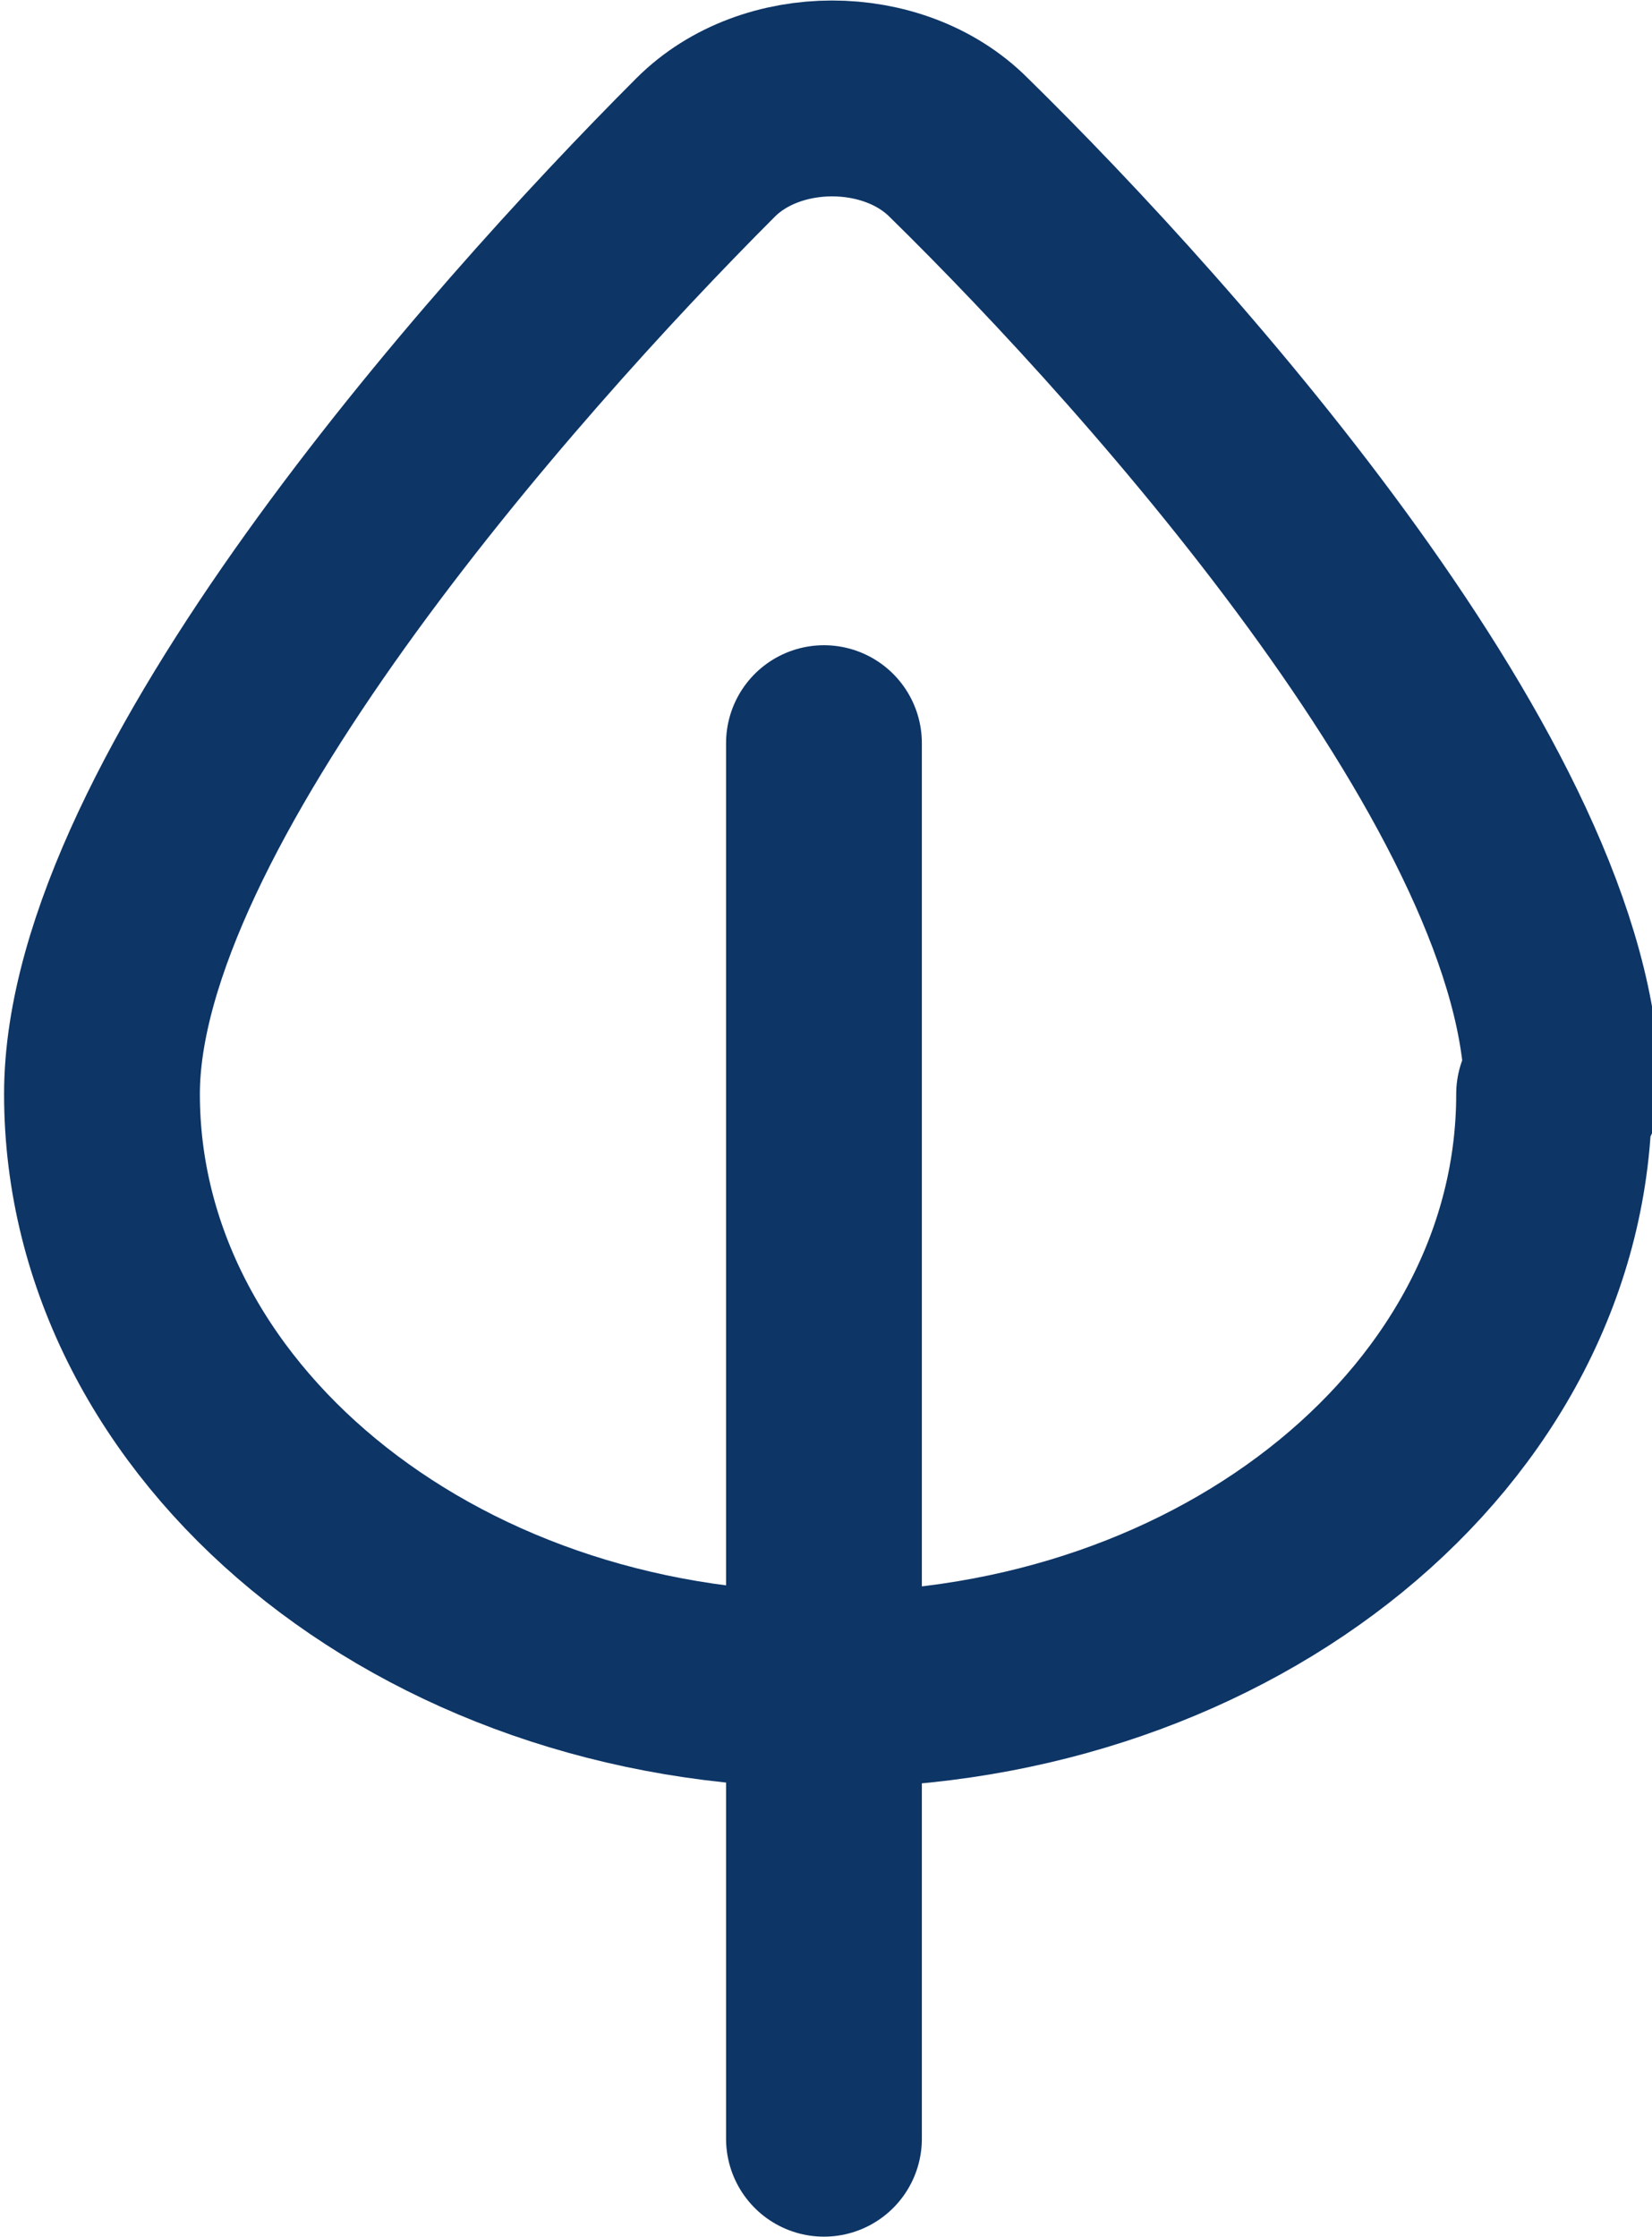
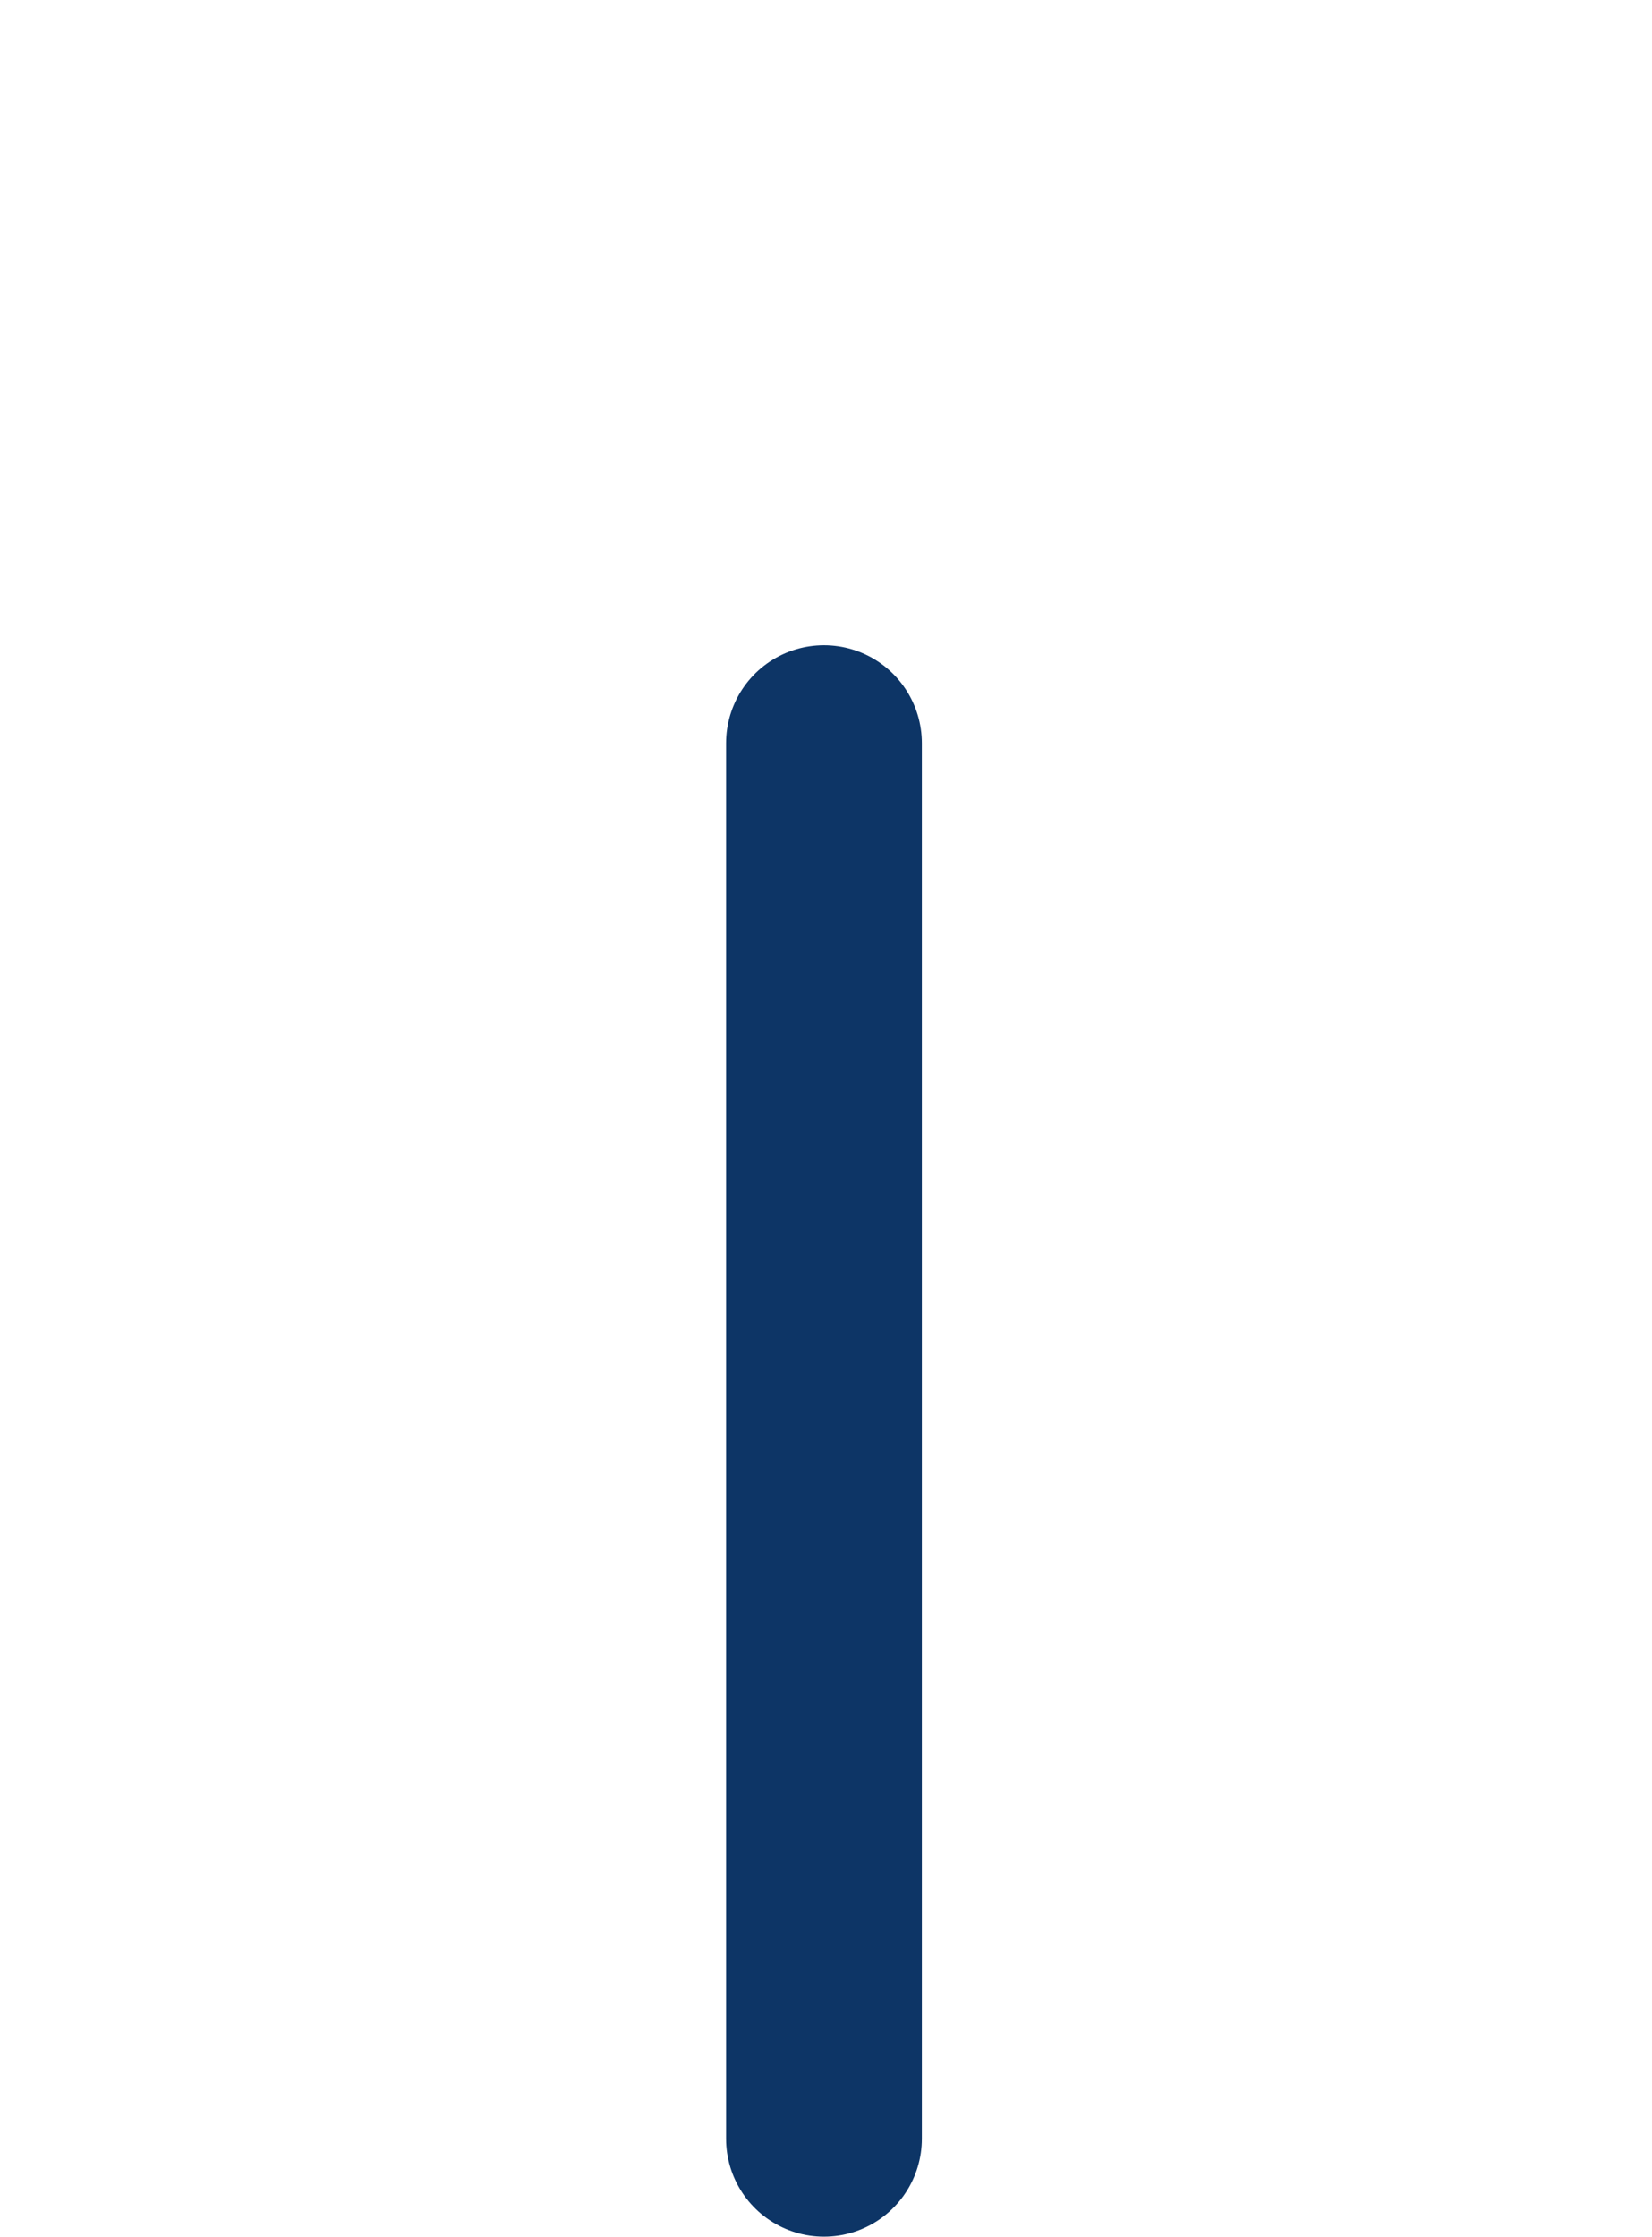
<svg xmlns="http://www.w3.org/2000/svg" xml:space="preserve" width="2.112mm" height="2.859mm" version="1.1" style="shape-rendering:geometricPrecision; text-rendering:geometricPrecision; image-rendering:optimizeQuality; fill-rule:evenodd; clip-rule:evenodd" viewBox="0 0 4.05 5.48">
  <defs>
    <style type="text/css">
   
    .str0 {stroke:#0D3566;stroke-width:0.48;stroke-linecap:round;stroke-linejoin:round;stroke-miterlimit:22.926}
    .fil0 {fill:none}
   
  </style>
  </defs>
  <g id="Слой_x0020_1">
    <g id="_2073718678592">
-       <path id="path27" class="fil0 str0" d="M3.81 2.68c0,0.81 -0.8,1.46 -1.78,1.46 -0.99,0 -1.78,-0.66 -1.78,-1.46 -0,-0.71 0.97,-1.81 1.48,-2.32 0.16,-0.16 0.46,-0.16 0.62,-0 0.51,0.5 1.48,1.59 1.48,2.32z" />
      <line id="path31" class="fil0 str0" x1="2.02" y1="5.24" x2="2.02" y2="1.82" />
    </g>
  </g>
</svg>